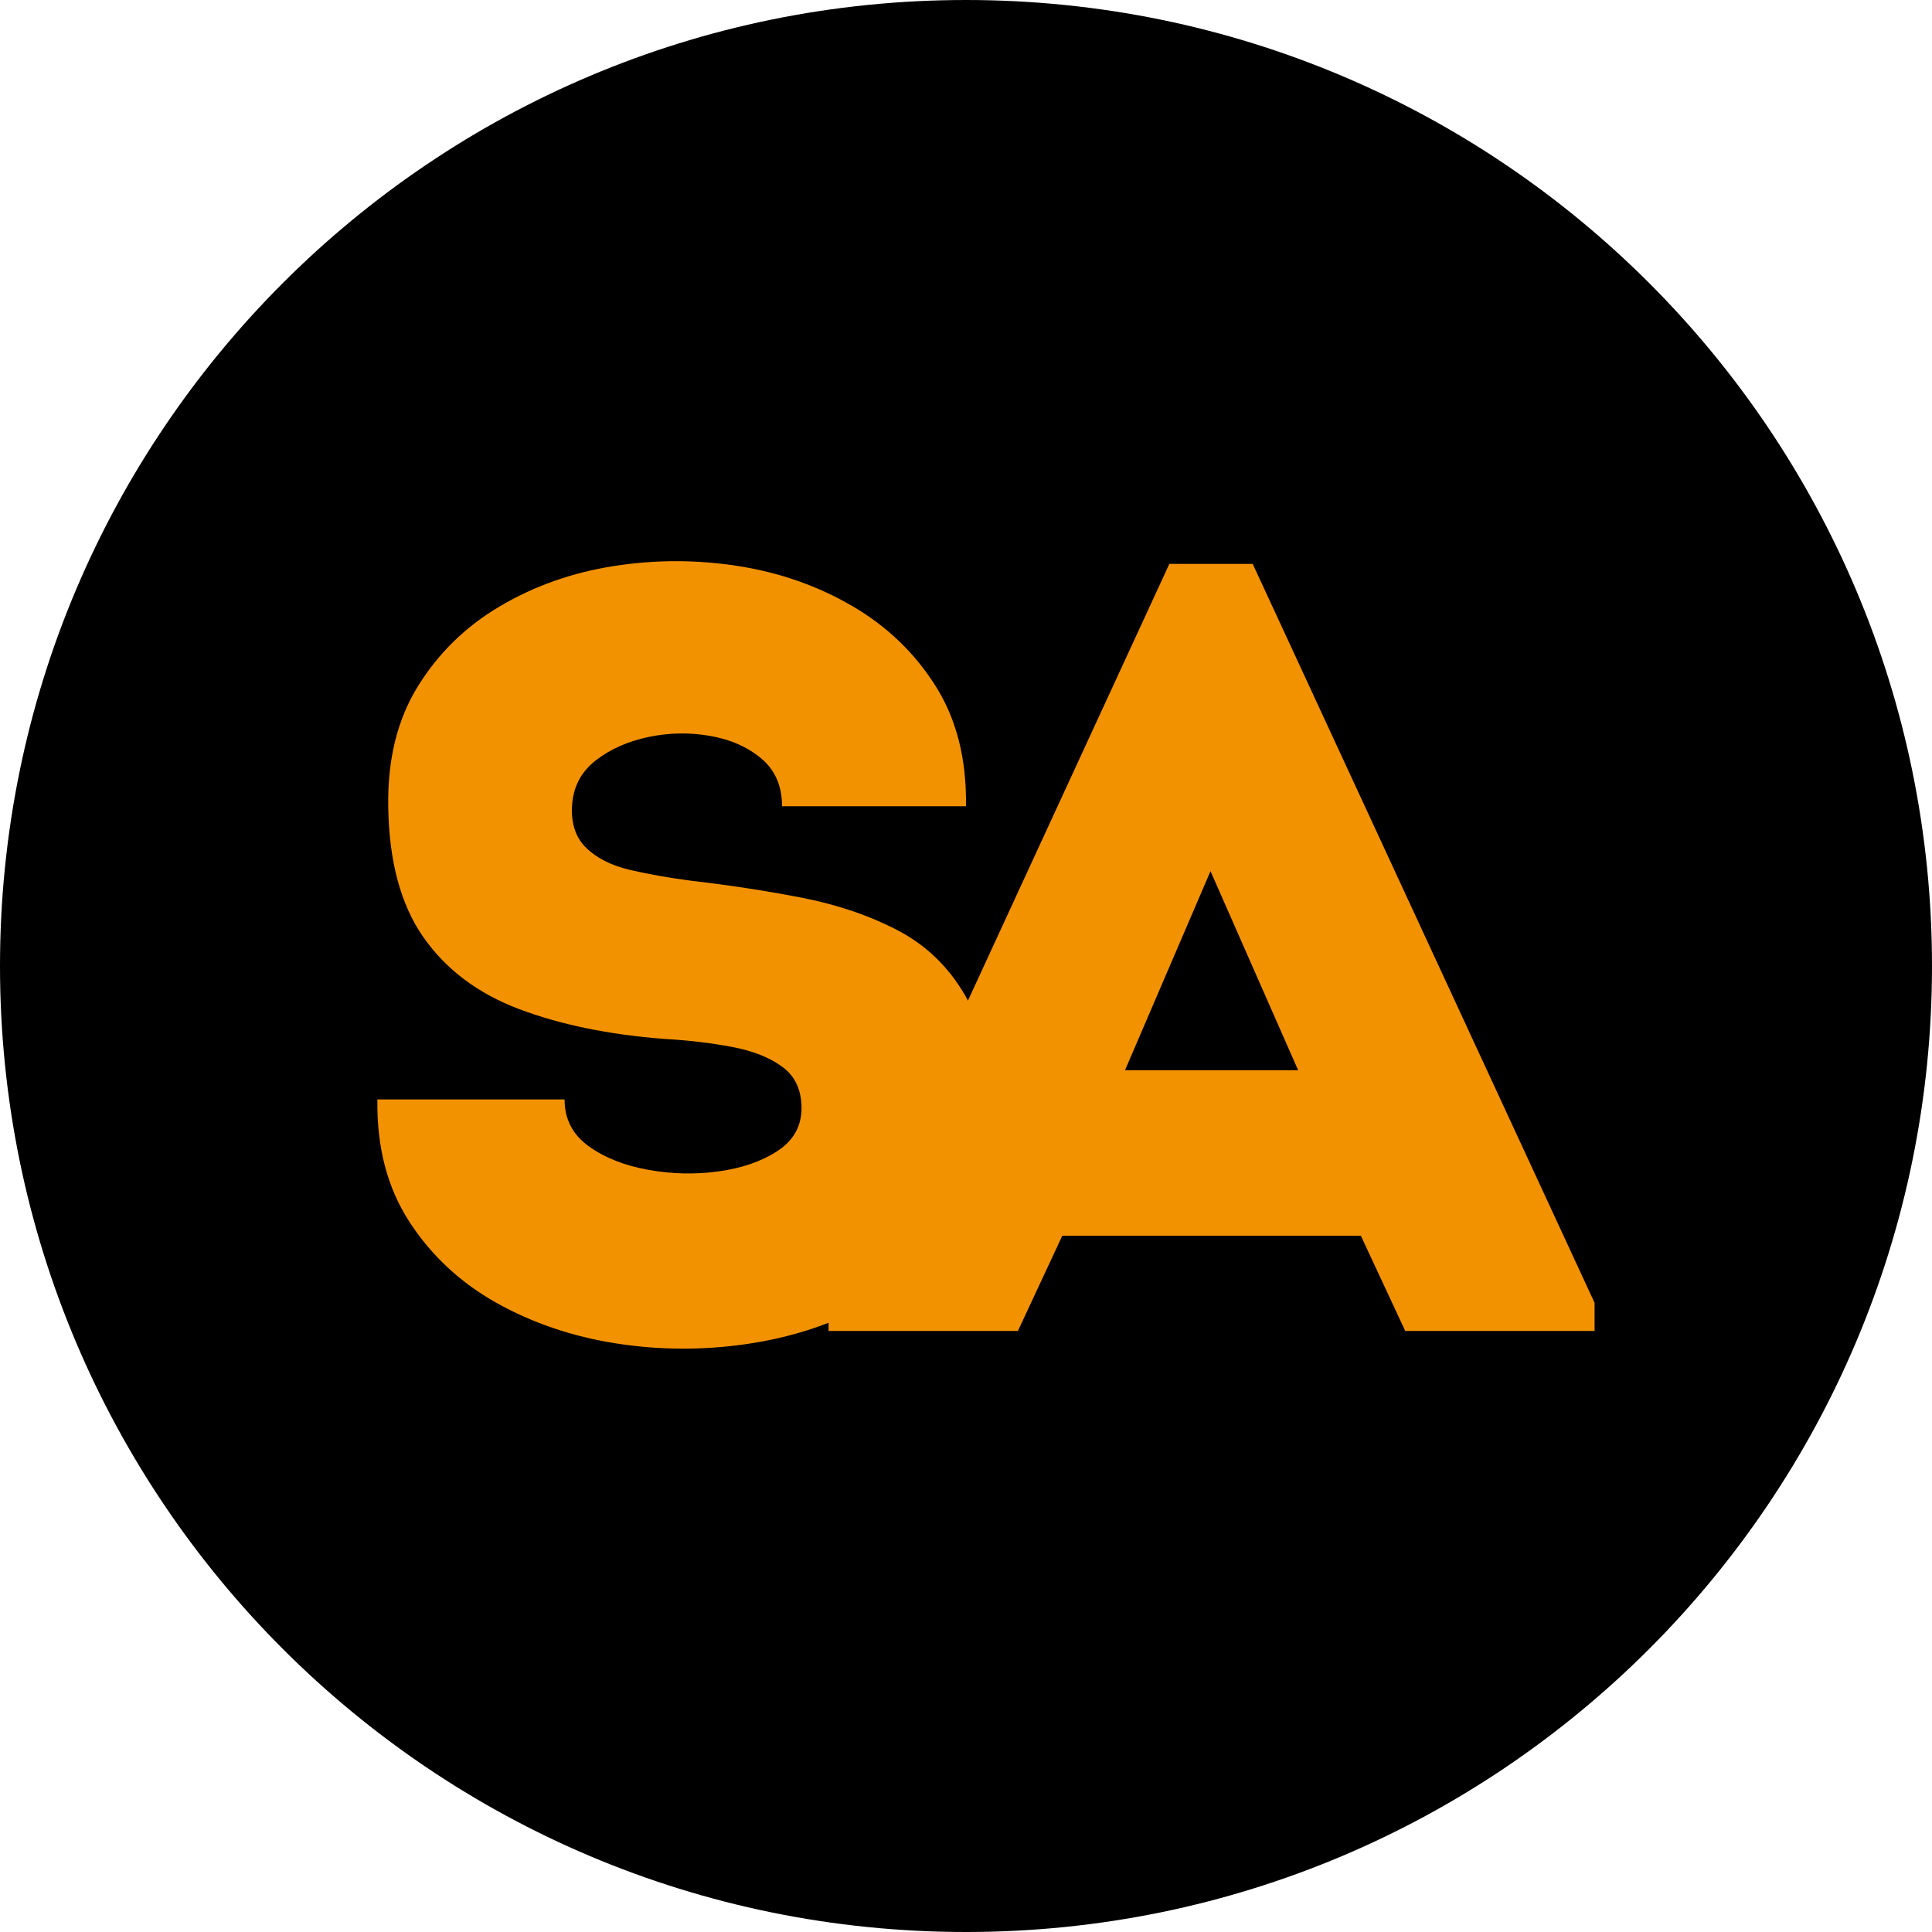
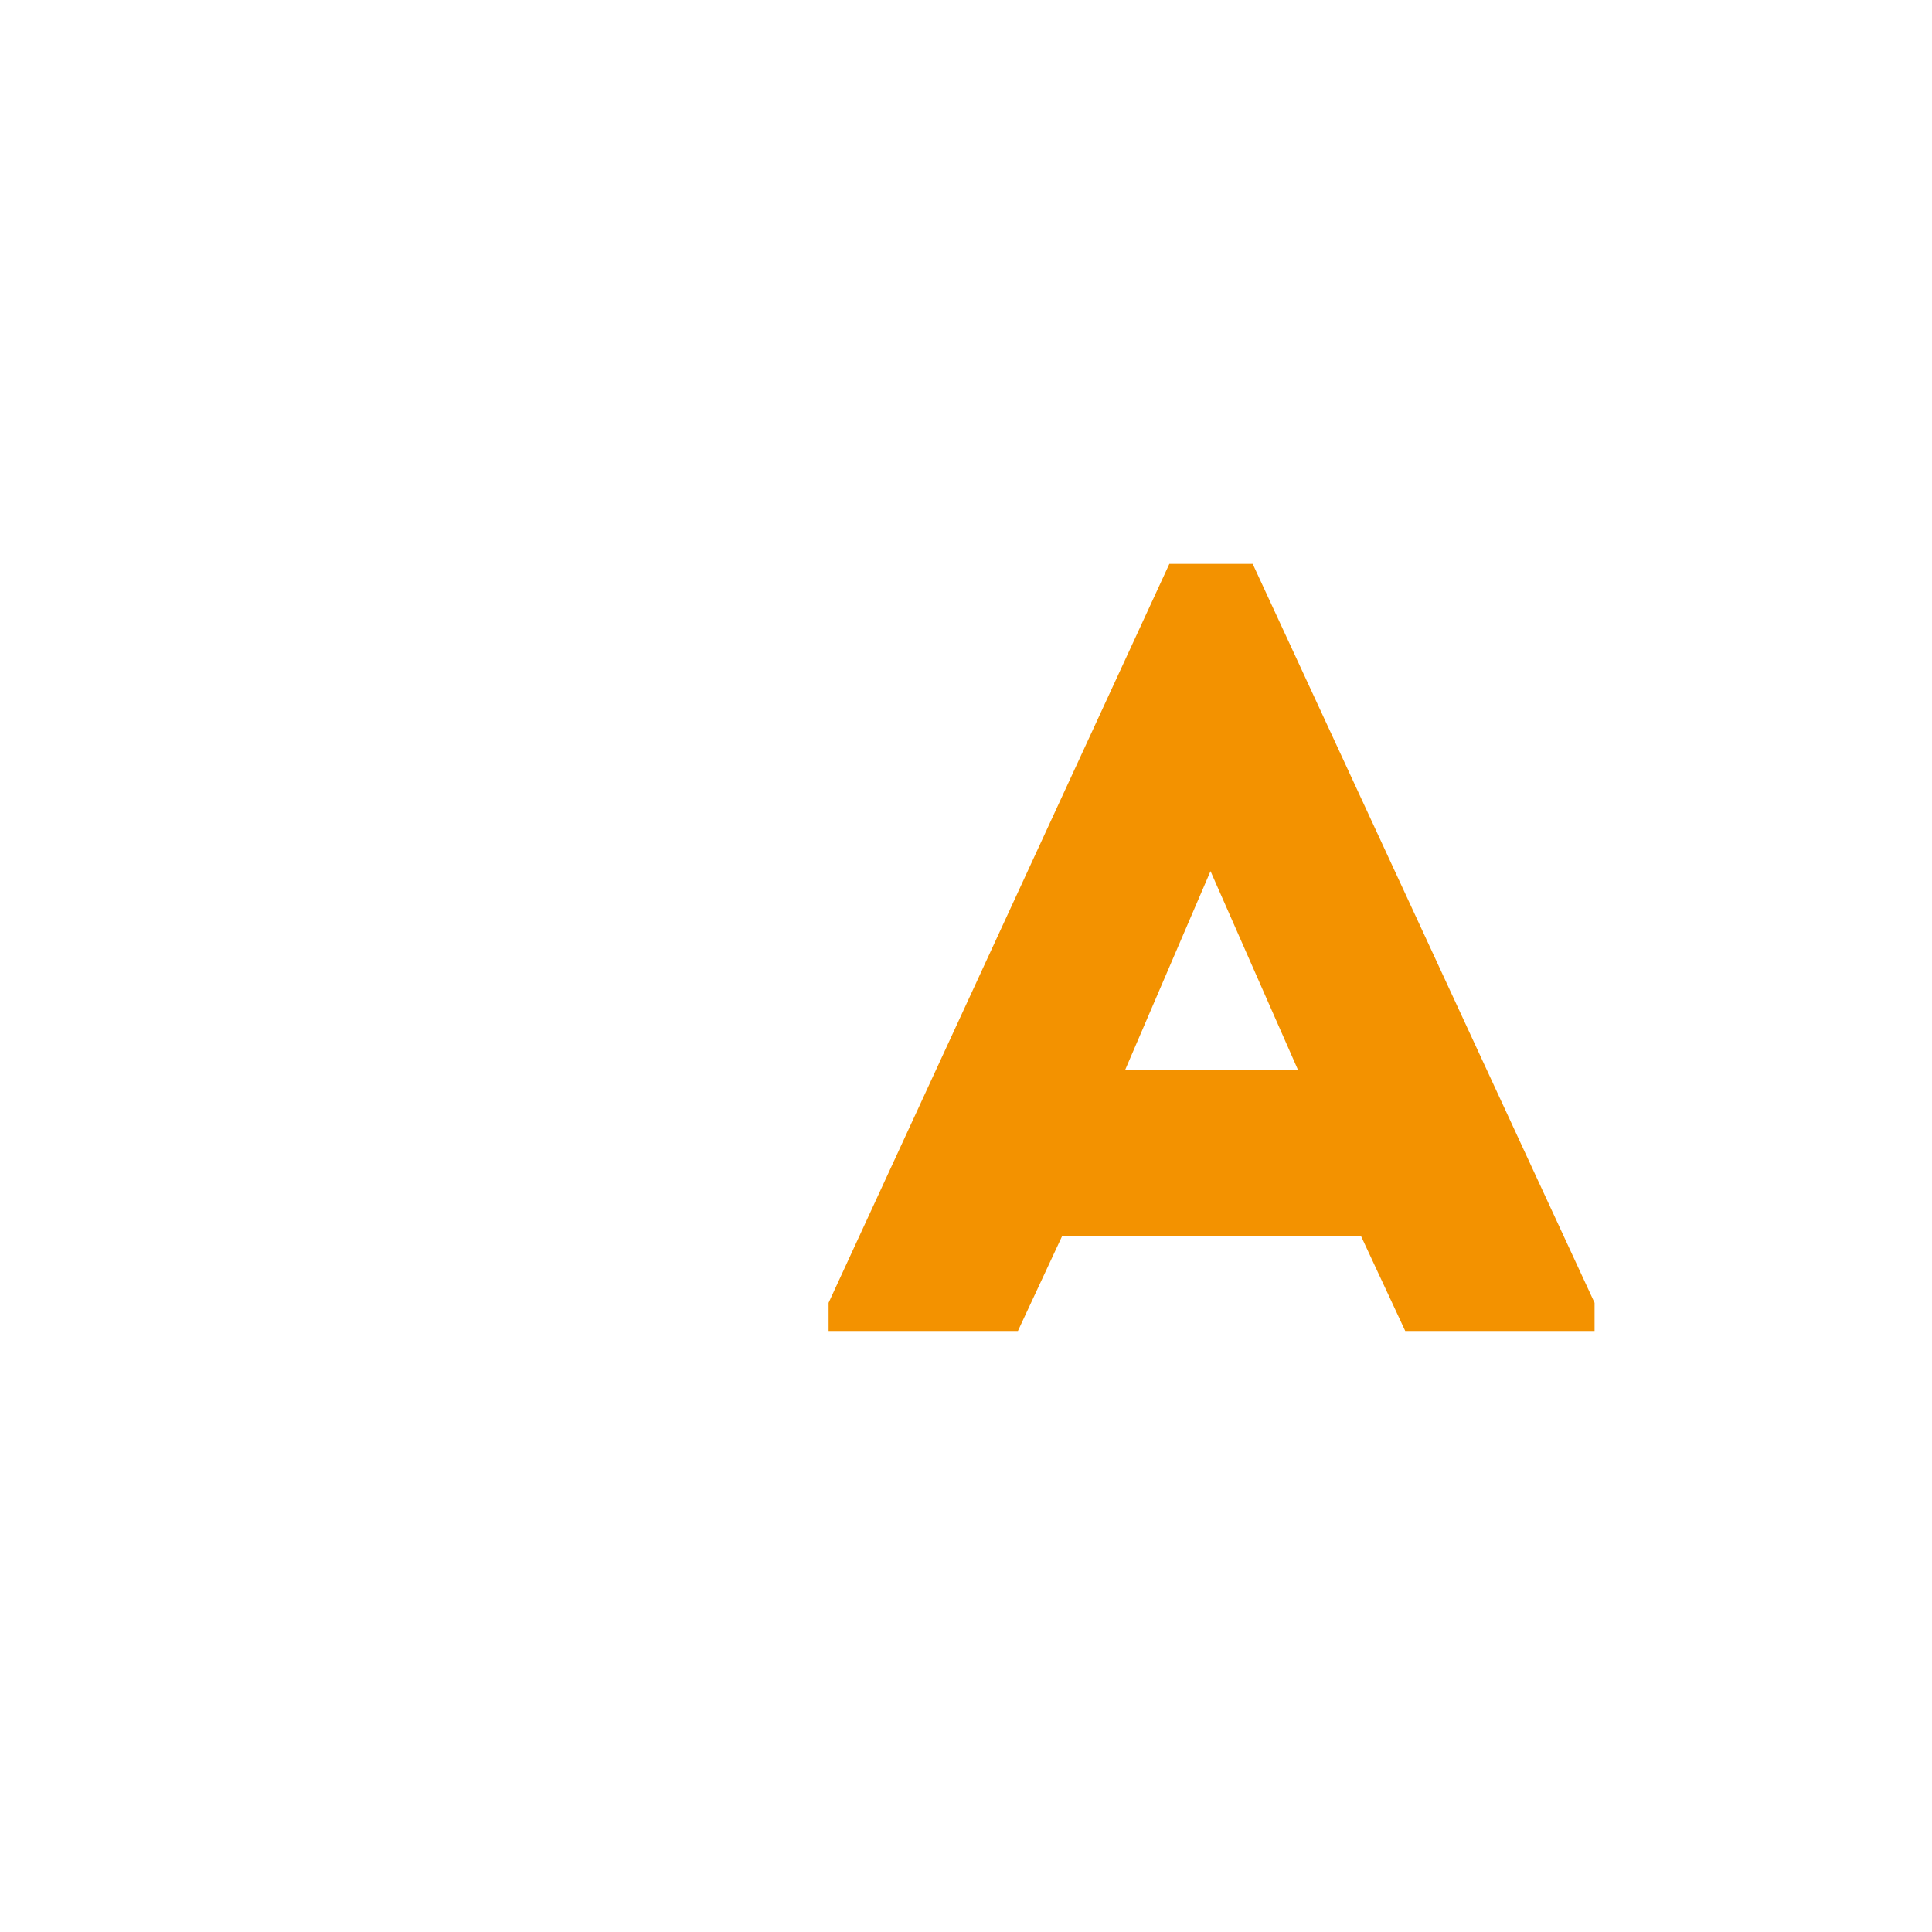
<svg xmlns="http://www.w3.org/2000/svg" width="1000" zoomAndPan="magnify" viewBox="0 0 750 750" height="1000" preserveAspectRatio="xMidYMid meet" version="1.2">
  <defs>
    <clipPath id="3cf2af1a99">
-       <path d="M 375 0 C 167.895 0 0 167.895 0 375 C 0 582.105 167.895 750 375 750 C 582.105 750 750 582.105 750 375 C 750 167.895 582.105 0 375 0 Z M 375 0 " />
-     </clipPath>
+       </clipPath>
    <clipPath id="1523d4fb6a">
-       <path d="M 375 0 C 167.895 0 0 167.895 0 375 C 0 582.105 167.895 750 375 750 C 582.105 750 750 582.105 750 375 C 750 167.895 582.105 0 375 0 Z M 375 0 " />
-     </clipPath>
+       </clipPath>
    <clipPath id="33d788b7a1">
-       <rect x="0" width="750" y="0" height="750" />
-     </clipPath>
+       </clipPath>
  </defs>
  <g id="a9e3fa90d9">
    <g clip-rule="nonzero" clip-path="url(#3cf2af1a99)">
      <g transform="matrix(1,0,0,1,0,-0)">
        <g clip-path="url(#33d788b7a1)">
          <g clip-rule="nonzero" clip-path="url(#1523d4fb6a)">
            <rect x="0" width="750" height="750" y="0" style="fill:#000000;fill-opacity:1;stroke:none;" />
          </g>
        </g>
      </g>
    </g>
    <g style="fill:#f39200;fill-opacity:1;">
      <g transform="translate(129.71, 516.676)">
-         <path style="stroke:none" d="M 89.453 -89.875 C 89.453 -82.32 92.531 -76.301 98.688 -71.812 C 104.852 -67.332 112.555 -64.254 121.797 -62.578 C 131.035 -60.898 140.203 -60.691 149.297 -61.953 C 158.398 -63.211 166.031 -65.867 172.188 -69.922 C 178.352 -73.984 181.438 -79.516 181.438 -86.516 C 181.438 -93.516 178.984 -98.832 174.078 -102.469 C 169.18 -106.113 162.672 -108.707 154.547 -110.25 C 146.43 -111.789 137.477 -112.844 127.688 -113.406 C 106.406 -115.082 87.781 -118.93 71.812 -124.953 C 55.852 -130.973 43.461 -140.281 34.641 -152.875 C 25.828 -165.477 21.281 -182.422 21 -203.703 C 20.719 -221.898 24.566 -237.438 32.547 -250.312 C 40.523 -263.195 51.164 -273.555 64.469 -281.391 C 77.77 -289.234 92.469 -294.414 108.562 -296.938 C 124.664 -299.457 140.766 -299.457 156.859 -296.938 C 172.961 -294.414 187.734 -289.234 201.172 -281.391 C 214.617 -273.555 225.398 -263.195 233.516 -250.312 C 241.641 -237.438 245.562 -221.898 245.281 -203.703 C 232.125 -203.703 220.156 -203.703 209.375 -203.703 C 198.594 -203.703 186.758 -203.703 173.875 -203.703 C 173.875 -211.535 171.211 -217.691 165.891 -222.172 C 160.578 -226.66 153.93 -229.602 145.953 -231 C 137.973 -232.395 129.992 -232.254 122.016 -230.578 C 114.035 -228.898 107.242 -225.891 101.641 -221.547 C 96.035 -217.211 92.957 -211.547 92.406 -204.547 C 91.844 -197.266 93.66 -191.594 97.859 -187.531 C 102.055 -183.469 107.797 -180.598 115.078 -178.922 C 122.359 -177.242 130.336 -175.844 139.016 -174.719 C 153.578 -173.039 167.719 -170.867 181.438 -168.203 C 195.156 -165.547 207.547 -161.348 218.609 -155.609 C 229.672 -149.867 238.422 -141.469 244.859 -130.406 C 251.297 -119.344 254.516 -104.57 254.516 -86.094 C 254.516 -68.457 250.176 -53.336 241.5 -40.734 C 232.82 -28.141 221.41 -17.988 207.266 -10.281 C 193.129 -2.582 177.52 2.52 160.438 5.031 C 143.352 7.551 126.344 7.484 109.406 4.828 C 92.469 2.172 77 -3.078 63 -10.922 C 49 -18.766 37.727 -29.266 29.188 -42.422 C 20.645 -55.578 16.516 -71.395 16.797 -89.875 C 29.398 -89.875 41.441 -89.875 52.922 -89.875 C 64.398 -89.875 76.578 -89.875 89.453 -89.875 Z M 89.453 -89.875 " />
-       </g>
+         </g>
    </g>
    <g style="fill:#f39200;fill-opacity:1;">
      <g transform="translate(321.229, 516.676)">
        <path style="stroke:none" d="M 224.281 0 L 207.062 -36.953 L 91.141 -36.953 L 73.922 0 L 0.422 0 L 0.422 -10.922 L 132.719 -297.781 L 165.062 -297.781 L 297.781 -10.922 L 297.781 0 Z M 182.703 -101.219 L 148.688 -178.5 L 115.5 -101.219 Z M 182.703 -101.219 " />
      </g>
    </g>
  </g>
</svg>